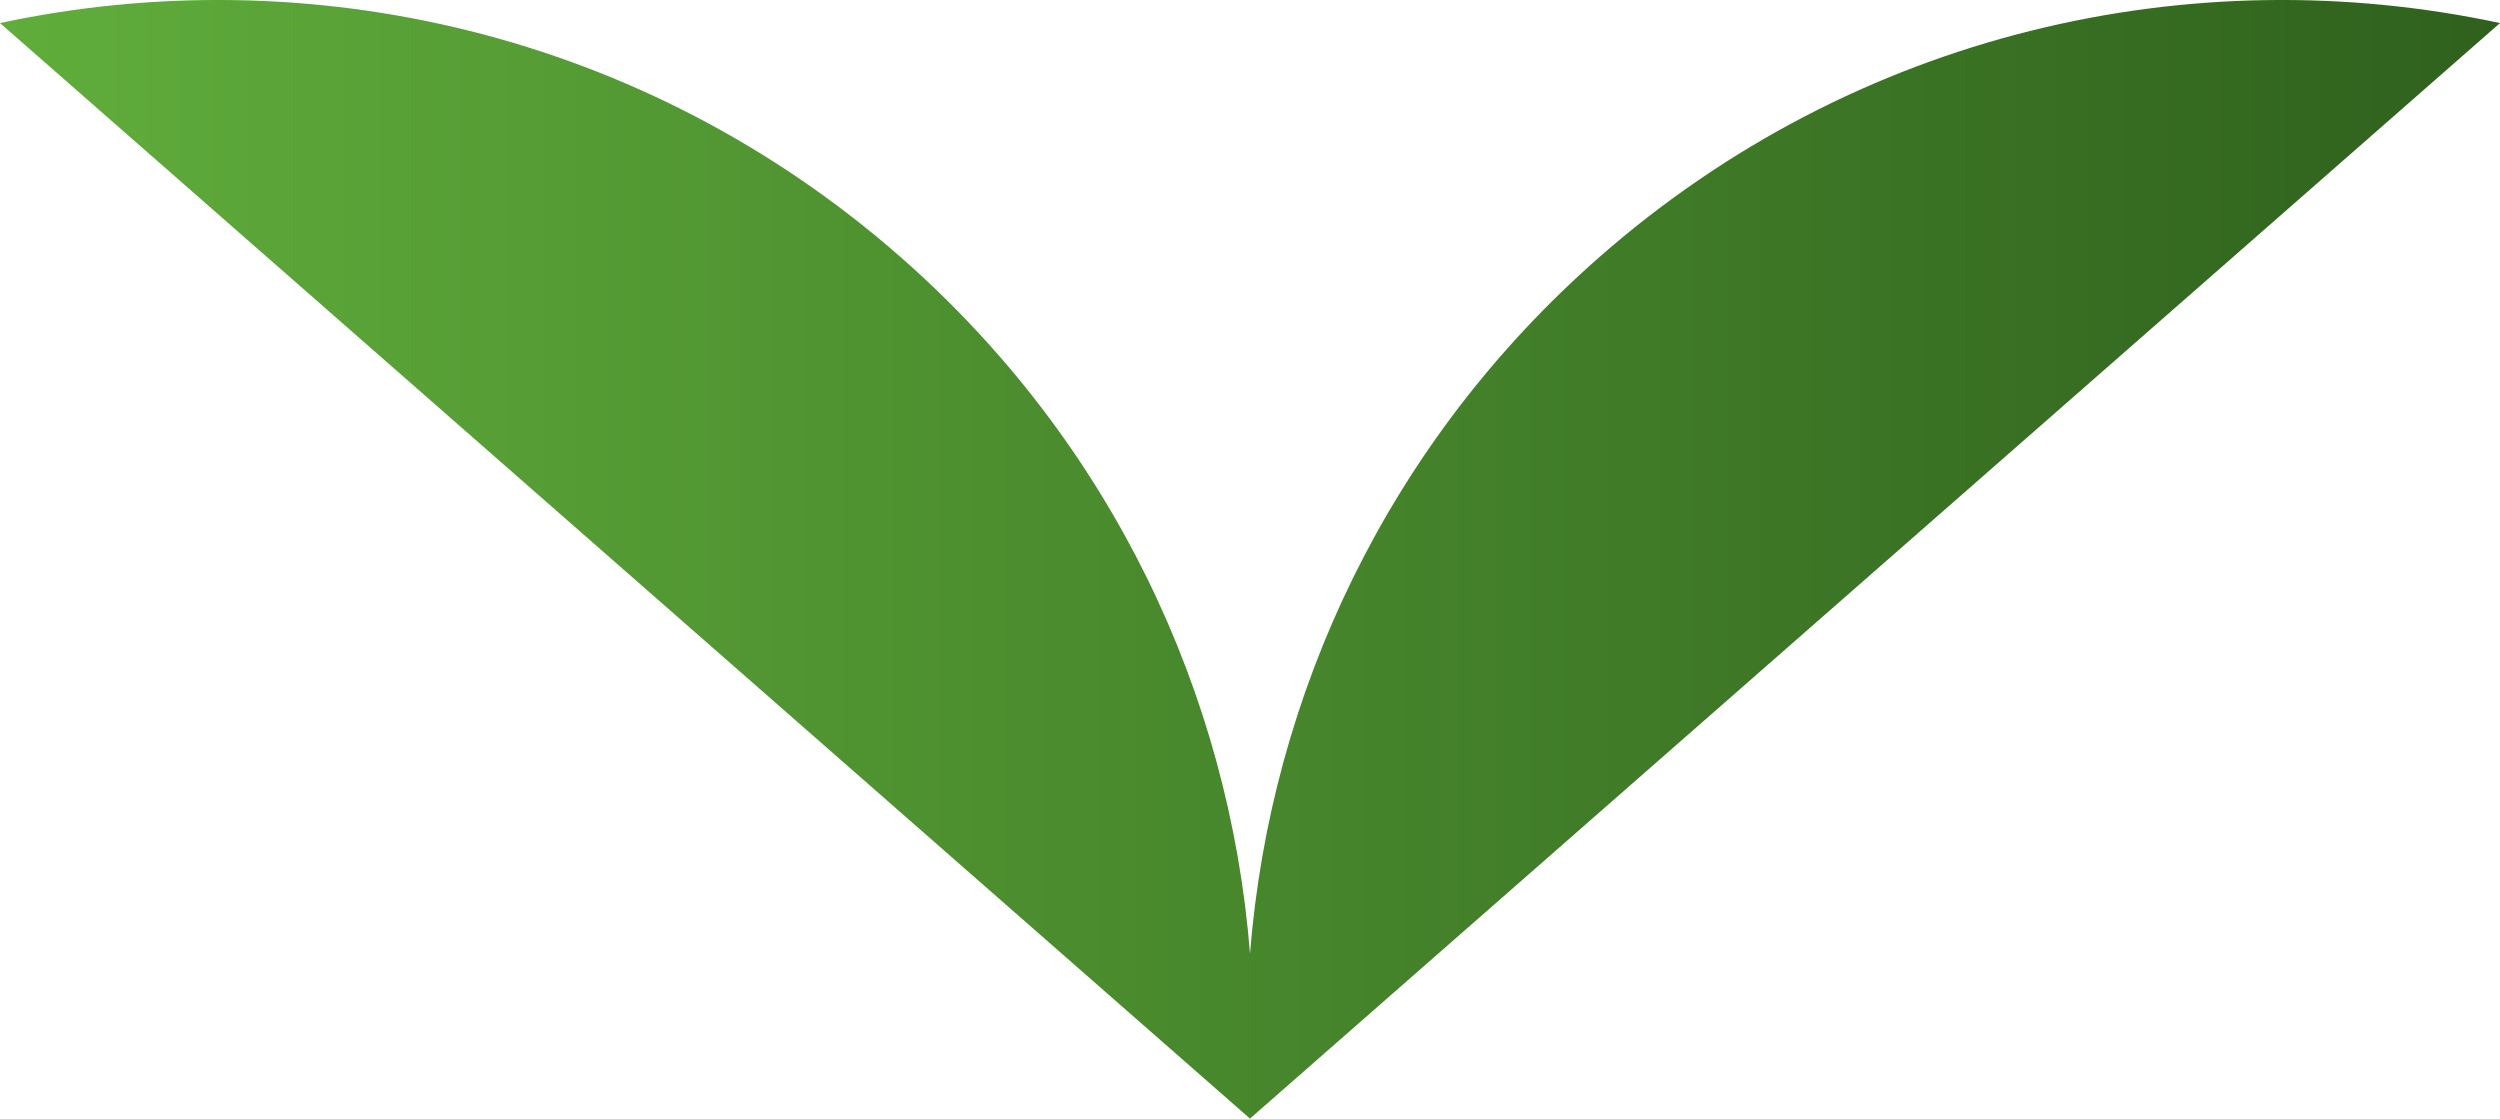
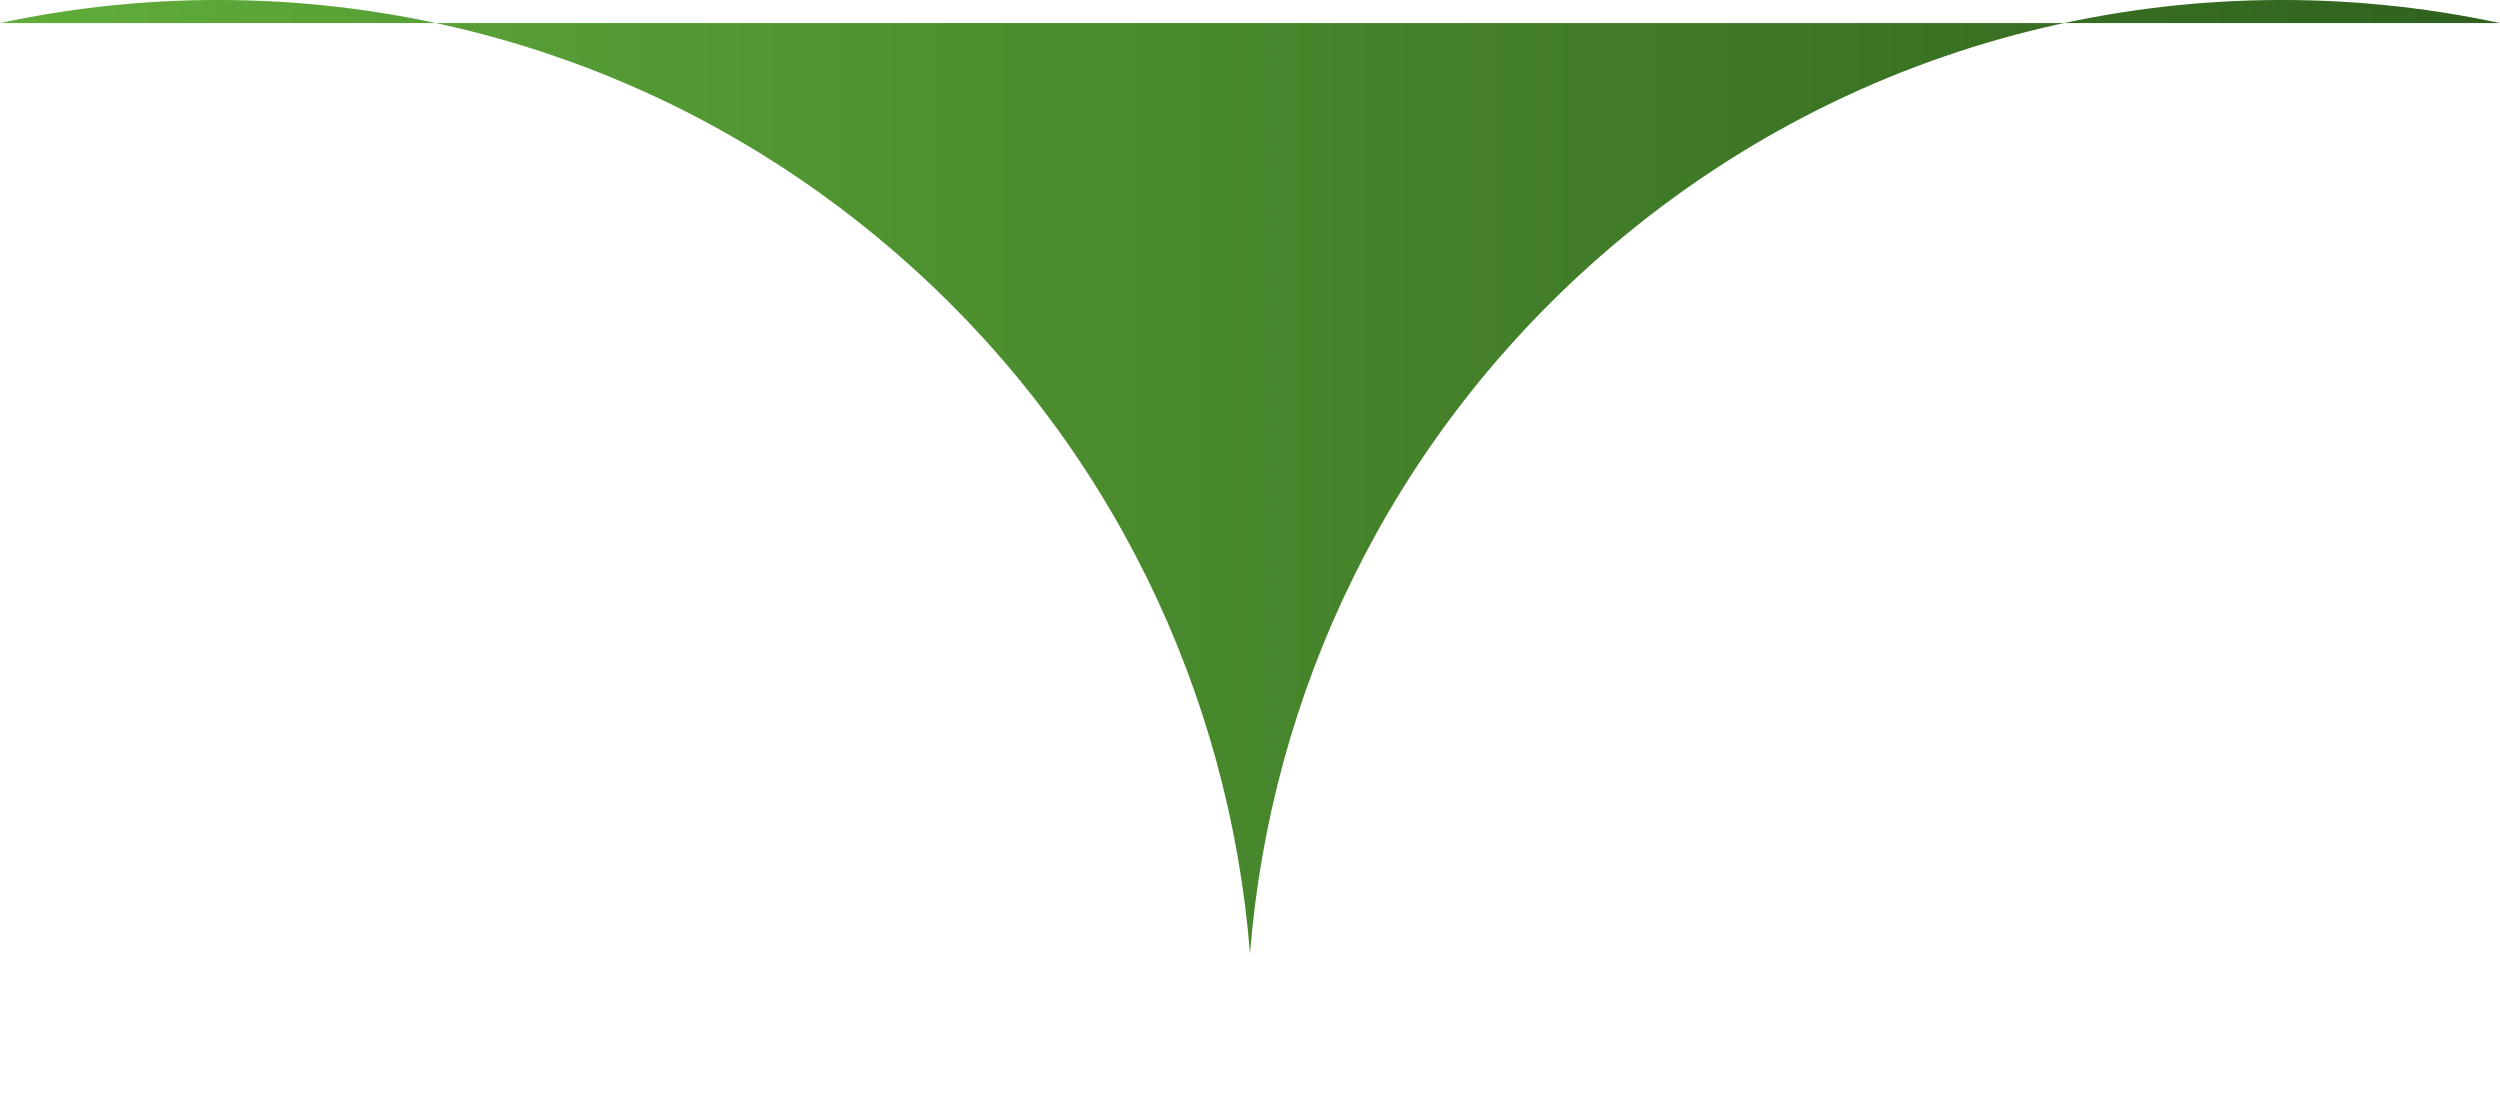
<svg xmlns="http://www.w3.org/2000/svg" id="Layer_2" data-name="Layer 2" viewBox="0 0 725.13 324.45">
  <defs>
    <style>
      .cls-1 {
        fill: url(#_名称未設定グラデーション_47);
      }
    </style>
    <linearGradient id="_名称未設定グラデーション_47" data-name="名称未設定グラデーション 47" x1="0" y1="162.23" x2="725.13" y2="162.23" gradientUnits="userSpaceOnUse">
      <stop offset="0" stop-color="#60ad3b" />
      <stop offset="1" stop-color="#2f611d" />
    </linearGradient>
  </defs>
  <g id="_編集モード" data-name="編集モード">
-     <path class="cls-1" d="M464.01,74.48c-61.29,53.71-95.47,126.84-101.44,202.13-5.97-75.29-40.16-148.41-101.44-202.13C186.88,9.42,89.63-12.5,0,6.69l362.56,317.76L725.13,6.69c-89.63-19.19-186.88,2.72-261.12,67.78Z" />
+     <path class="cls-1" d="M464.01,74.48c-61.29,53.71-95.47,126.84-101.44,202.13-5.97-75.29-40.16-148.41-101.44-202.13C186.88,9.42,89.63-12.5,0,6.69L725.13,6.69c-89.63-19.19-186.88,2.72-261.12,67.78Z" />
  </g>
</svg>